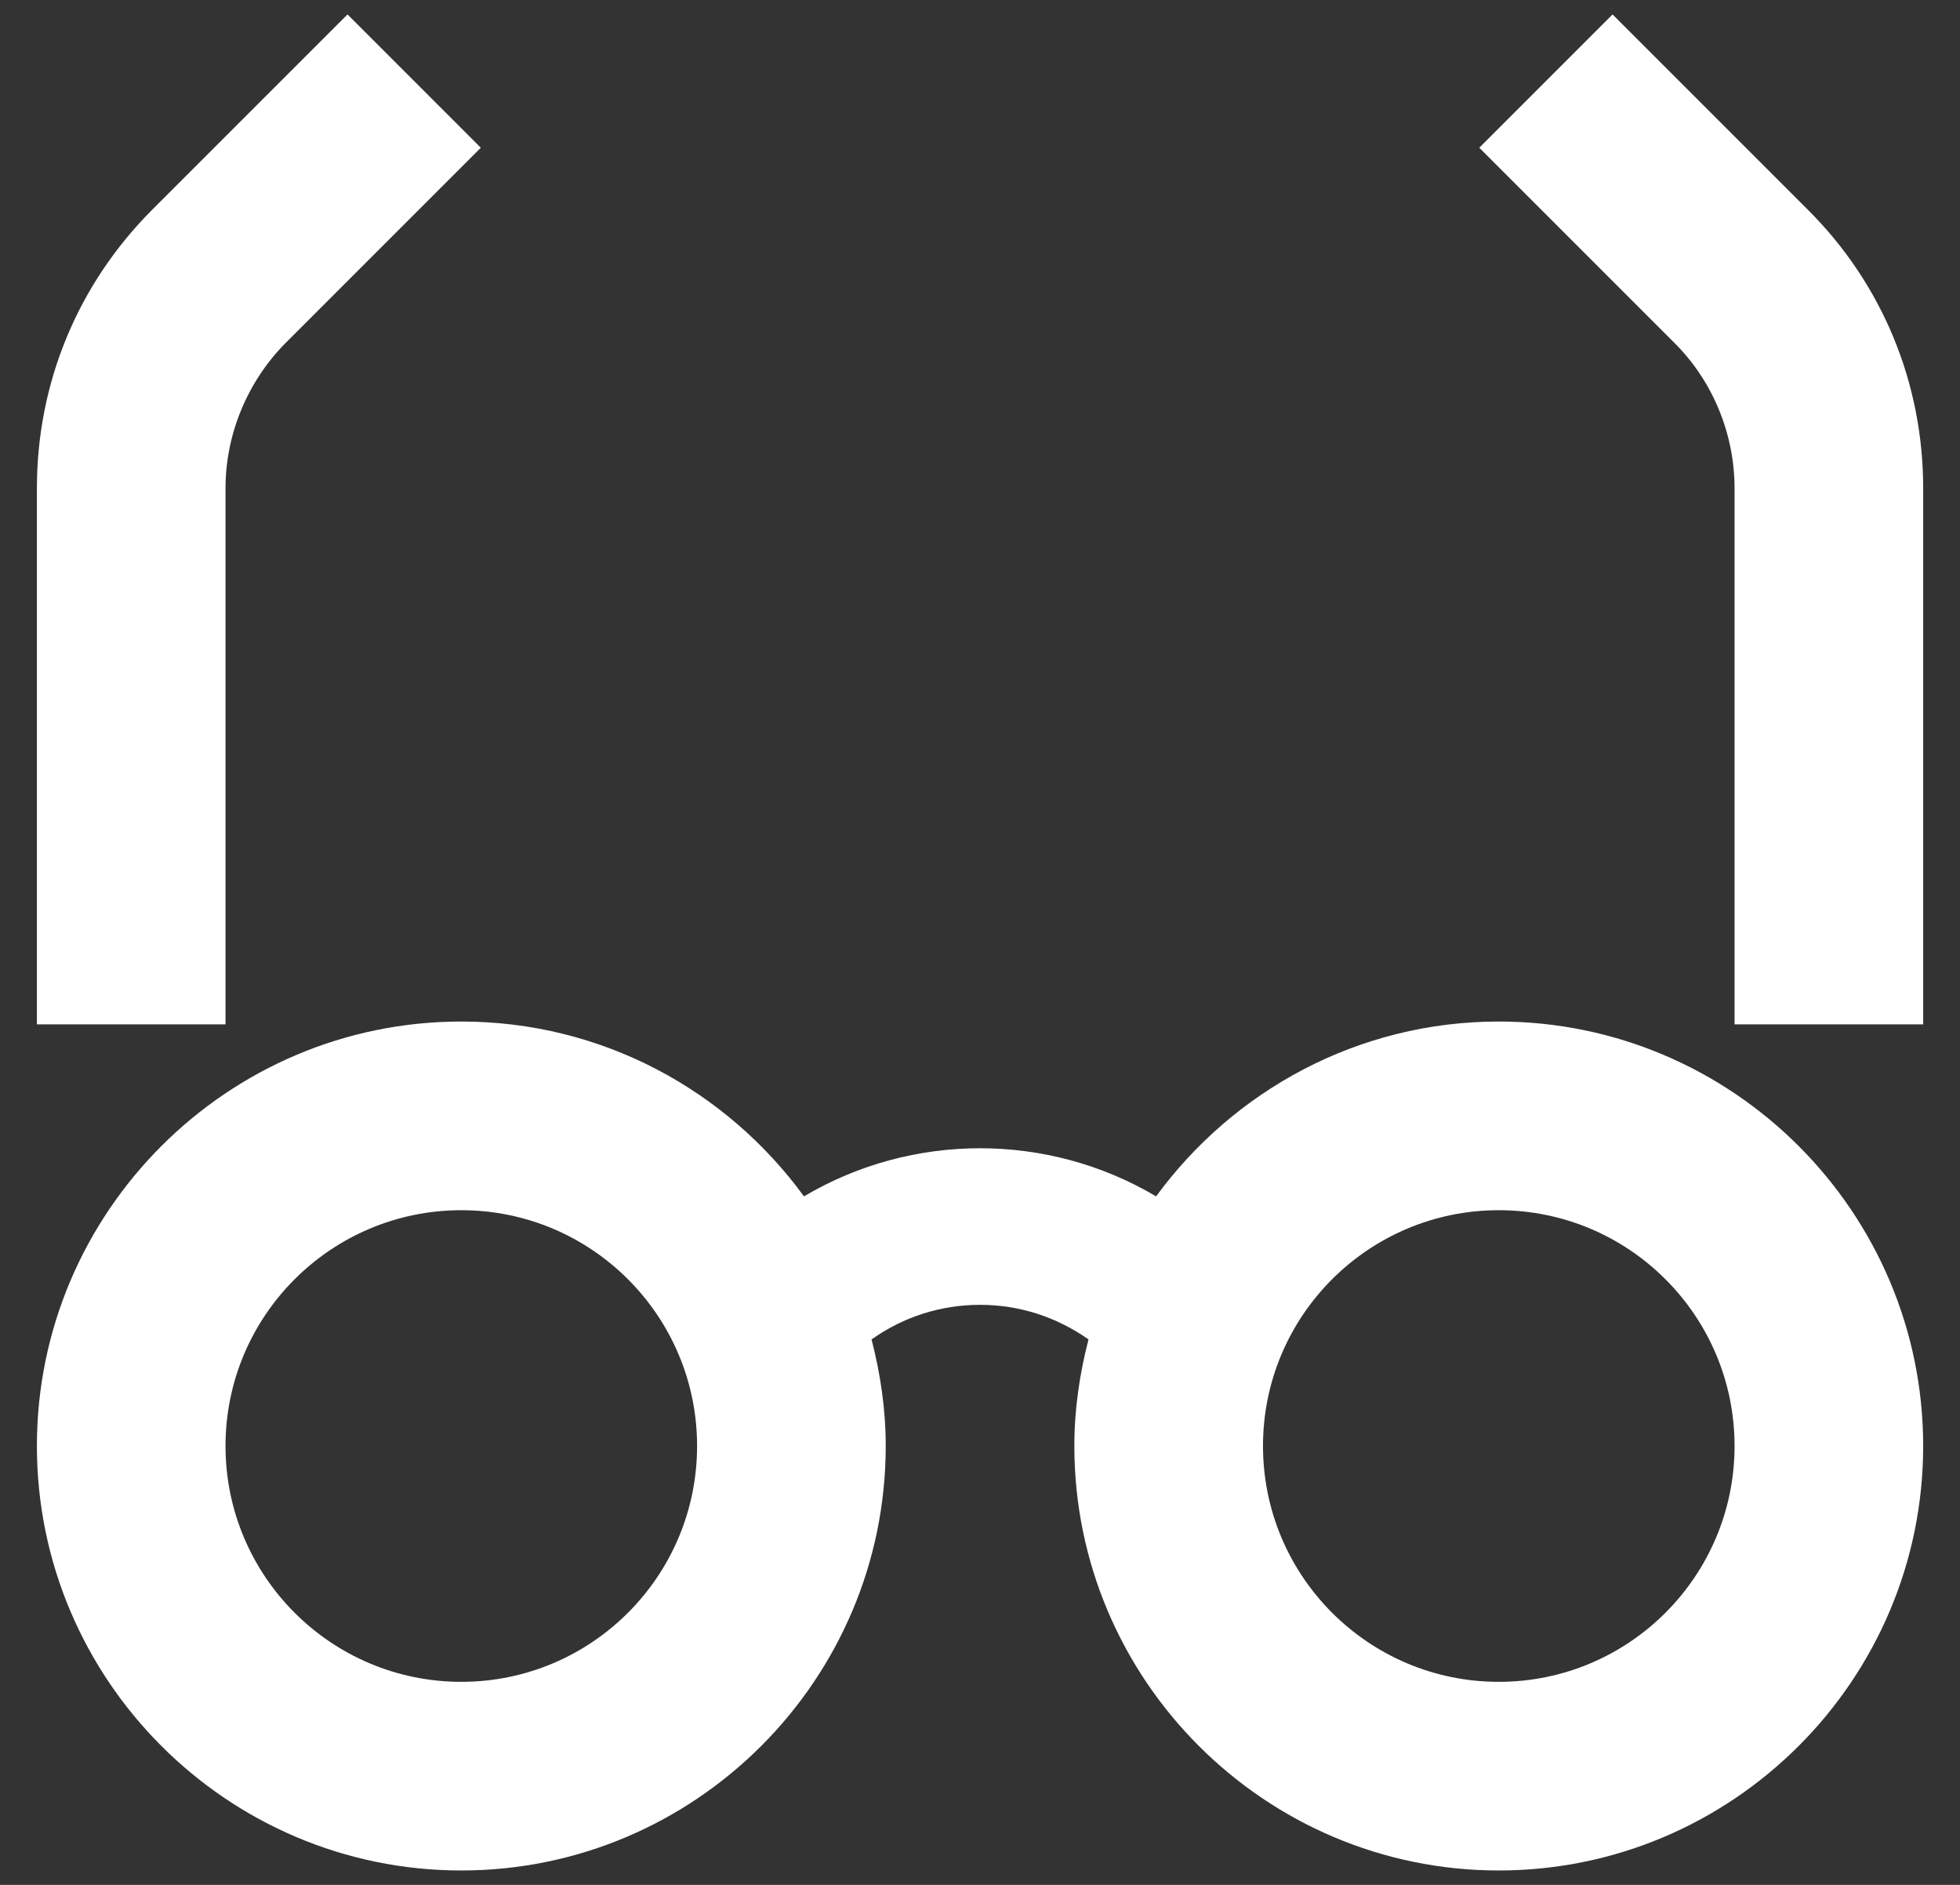
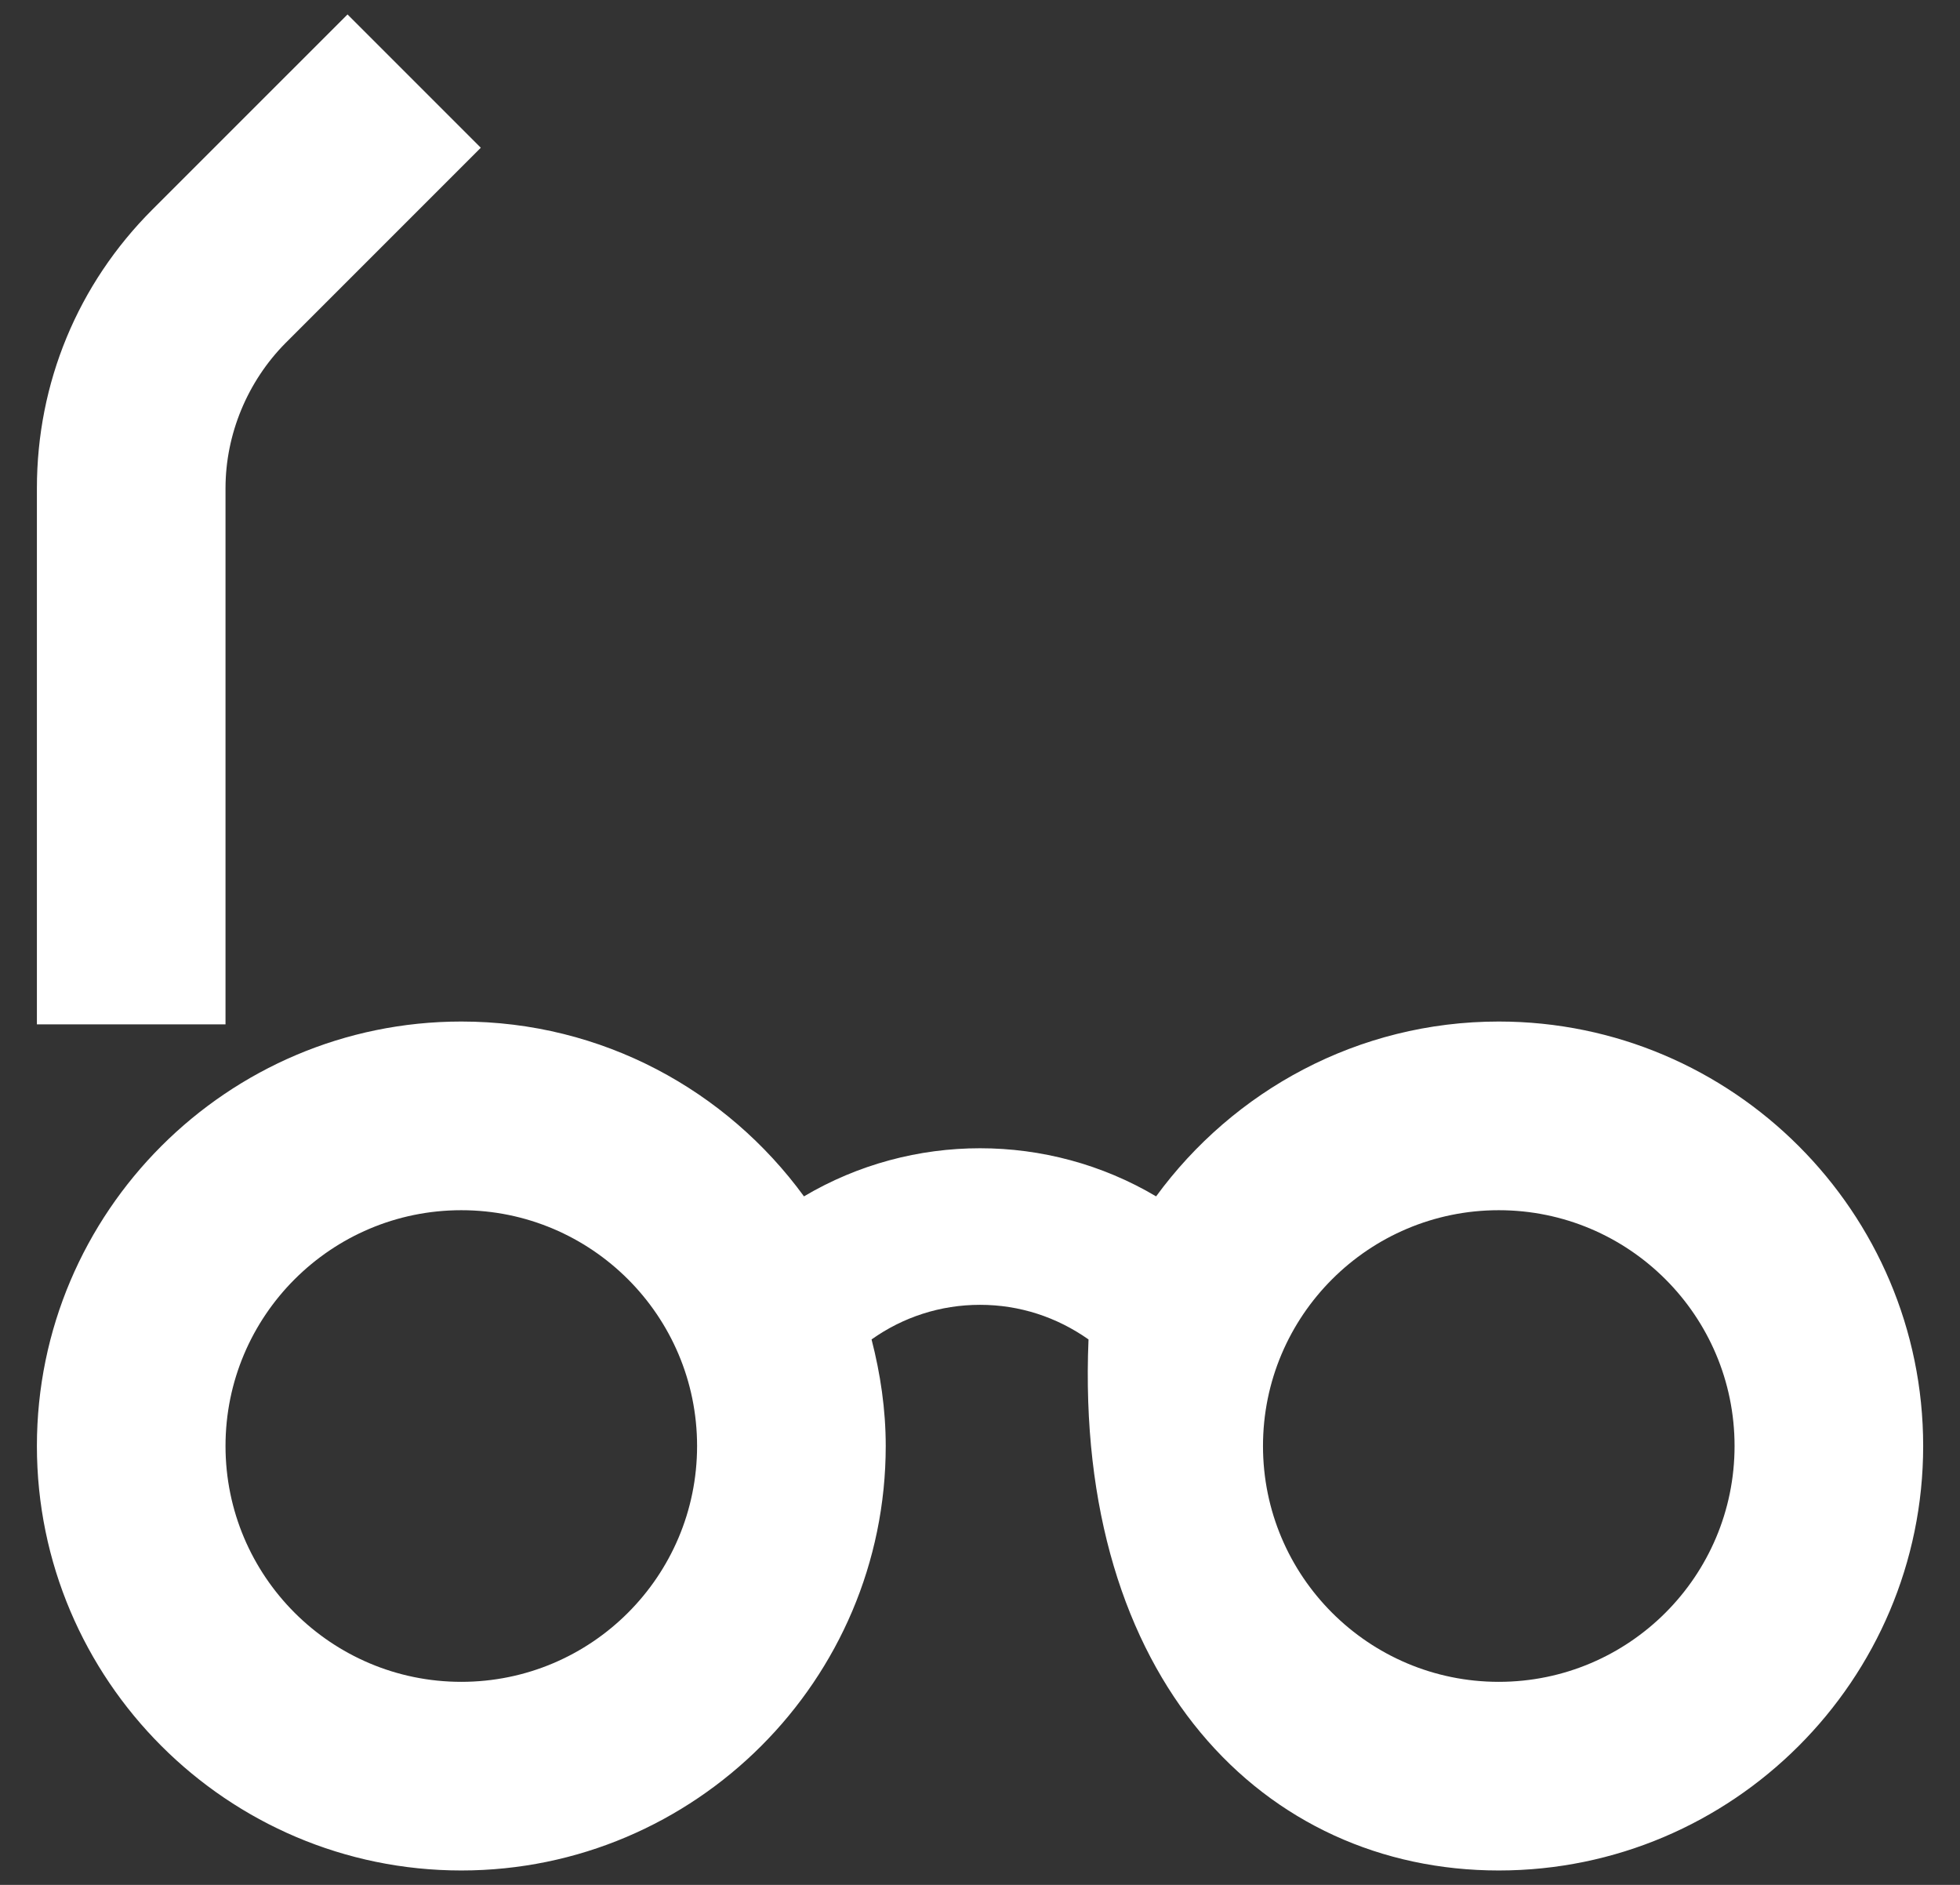
<svg xmlns="http://www.w3.org/2000/svg" width="52" height="50" viewBox="0 0 52 50" fill="none">
  <rect x="0" y="0" width="52" height="50" fill="#333333" stroke="none" />
-   <path d="M42.782 0.383L39.246 3.919L44.426 9.099C45.443 10.108 46.019 11.518 46.019 12.952V27.173H51.023V12.952C51.023 10.158 49.939 7.531 47.962 5.562L42.782 0.383Z" fill="white" />
  <path d="M5.983 12.952C5.983 11.518 6.567 10.116 7.576 9.099L12.756 3.919L9.22 0.383L4.04 5.562C2.063 7.539 0.979 10.158 0.979 12.952V27.173H5.983V12.952Z" fill="white" />
-   <path d="M39.763 27.098C36.027 27.098 32.724 28.933 30.672 31.736C27.803 30.034 24.2 30.034 21.33 31.736C19.279 28.925 15.976 27.098 12.239 27.098C6.033 27.098 0.979 32.153 0.979 38.358C0.979 44.563 6.033 49.618 12.239 49.618C18.444 49.618 23.499 44.563 23.499 38.358C23.499 37.382 23.357 36.44 23.123 35.531C23.958 34.938 24.95 34.613 26.001 34.613C27.052 34.613 28.036 34.938 28.879 35.531C28.645 36.431 28.503 37.382 28.503 38.358C28.503 44.563 33.558 49.618 39.763 49.618C45.969 49.618 51.023 44.563 51.023 38.358C51.023 32.153 45.969 27.098 39.763 27.098ZM12.239 44.614C8.786 44.614 5.983 41.811 5.983 38.358C5.983 34.905 8.786 32.103 12.239 32.103C15.692 32.103 18.494 34.905 18.494 38.358C18.494 41.811 15.692 44.614 12.239 44.614ZM39.763 44.614C36.31 44.614 33.508 41.811 33.508 38.358C33.508 34.905 36.31 32.103 39.763 32.103C43.216 32.103 46.019 34.905 46.019 38.358C46.019 41.811 43.216 44.614 39.763 44.614Z" fill="white" />
+   <path d="M39.763 27.098C36.027 27.098 32.724 28.933 30.672 31.736C27.803 30.034 24.2 30.034 21.33 31.736C19.279 28.925 15.976 27.098 12.239 27.098C6.033 27.098 0.979 32.153 0.979 38.358C0.979 44.563 6.033 49.618 12.239 49.618C18.444 49.618 23.499 44.563 23.499 38.358C23.499 37.382 23.357 36.44 23.123 35.531C23.958 34.938 24.95 34.613 26.001 34.613C27.052 34.613 28.036 34.938 28.879 35.531C28.503 44.563 33.558 49.618 39.763 49.618C45.969 49.618 51.023 44.563 51.023 38.358C51.023 32.153 45.969 27.098 39.763 27.098ZM12.239 44.614C8.786 44.614 5.983 41.811 5.983 38.358C5.983 34.905 8.786 32.103 12.239 32.103C15.692 32.103 18.494 34.905 18.494 38.358C18.494 41.811 15.692 44.614 12.239 44.614ZM39.763 44.614C36.31 44.614 33.508 41.811 33.508 38.358C33.508 34.905 36.31 32.103 39.763 32.103C43.216 32.103 46.019 34.905 46.019 38.358C46.019 41.811 43.216 44.614 39.763 44.614Z" fill="white" />
</svg>